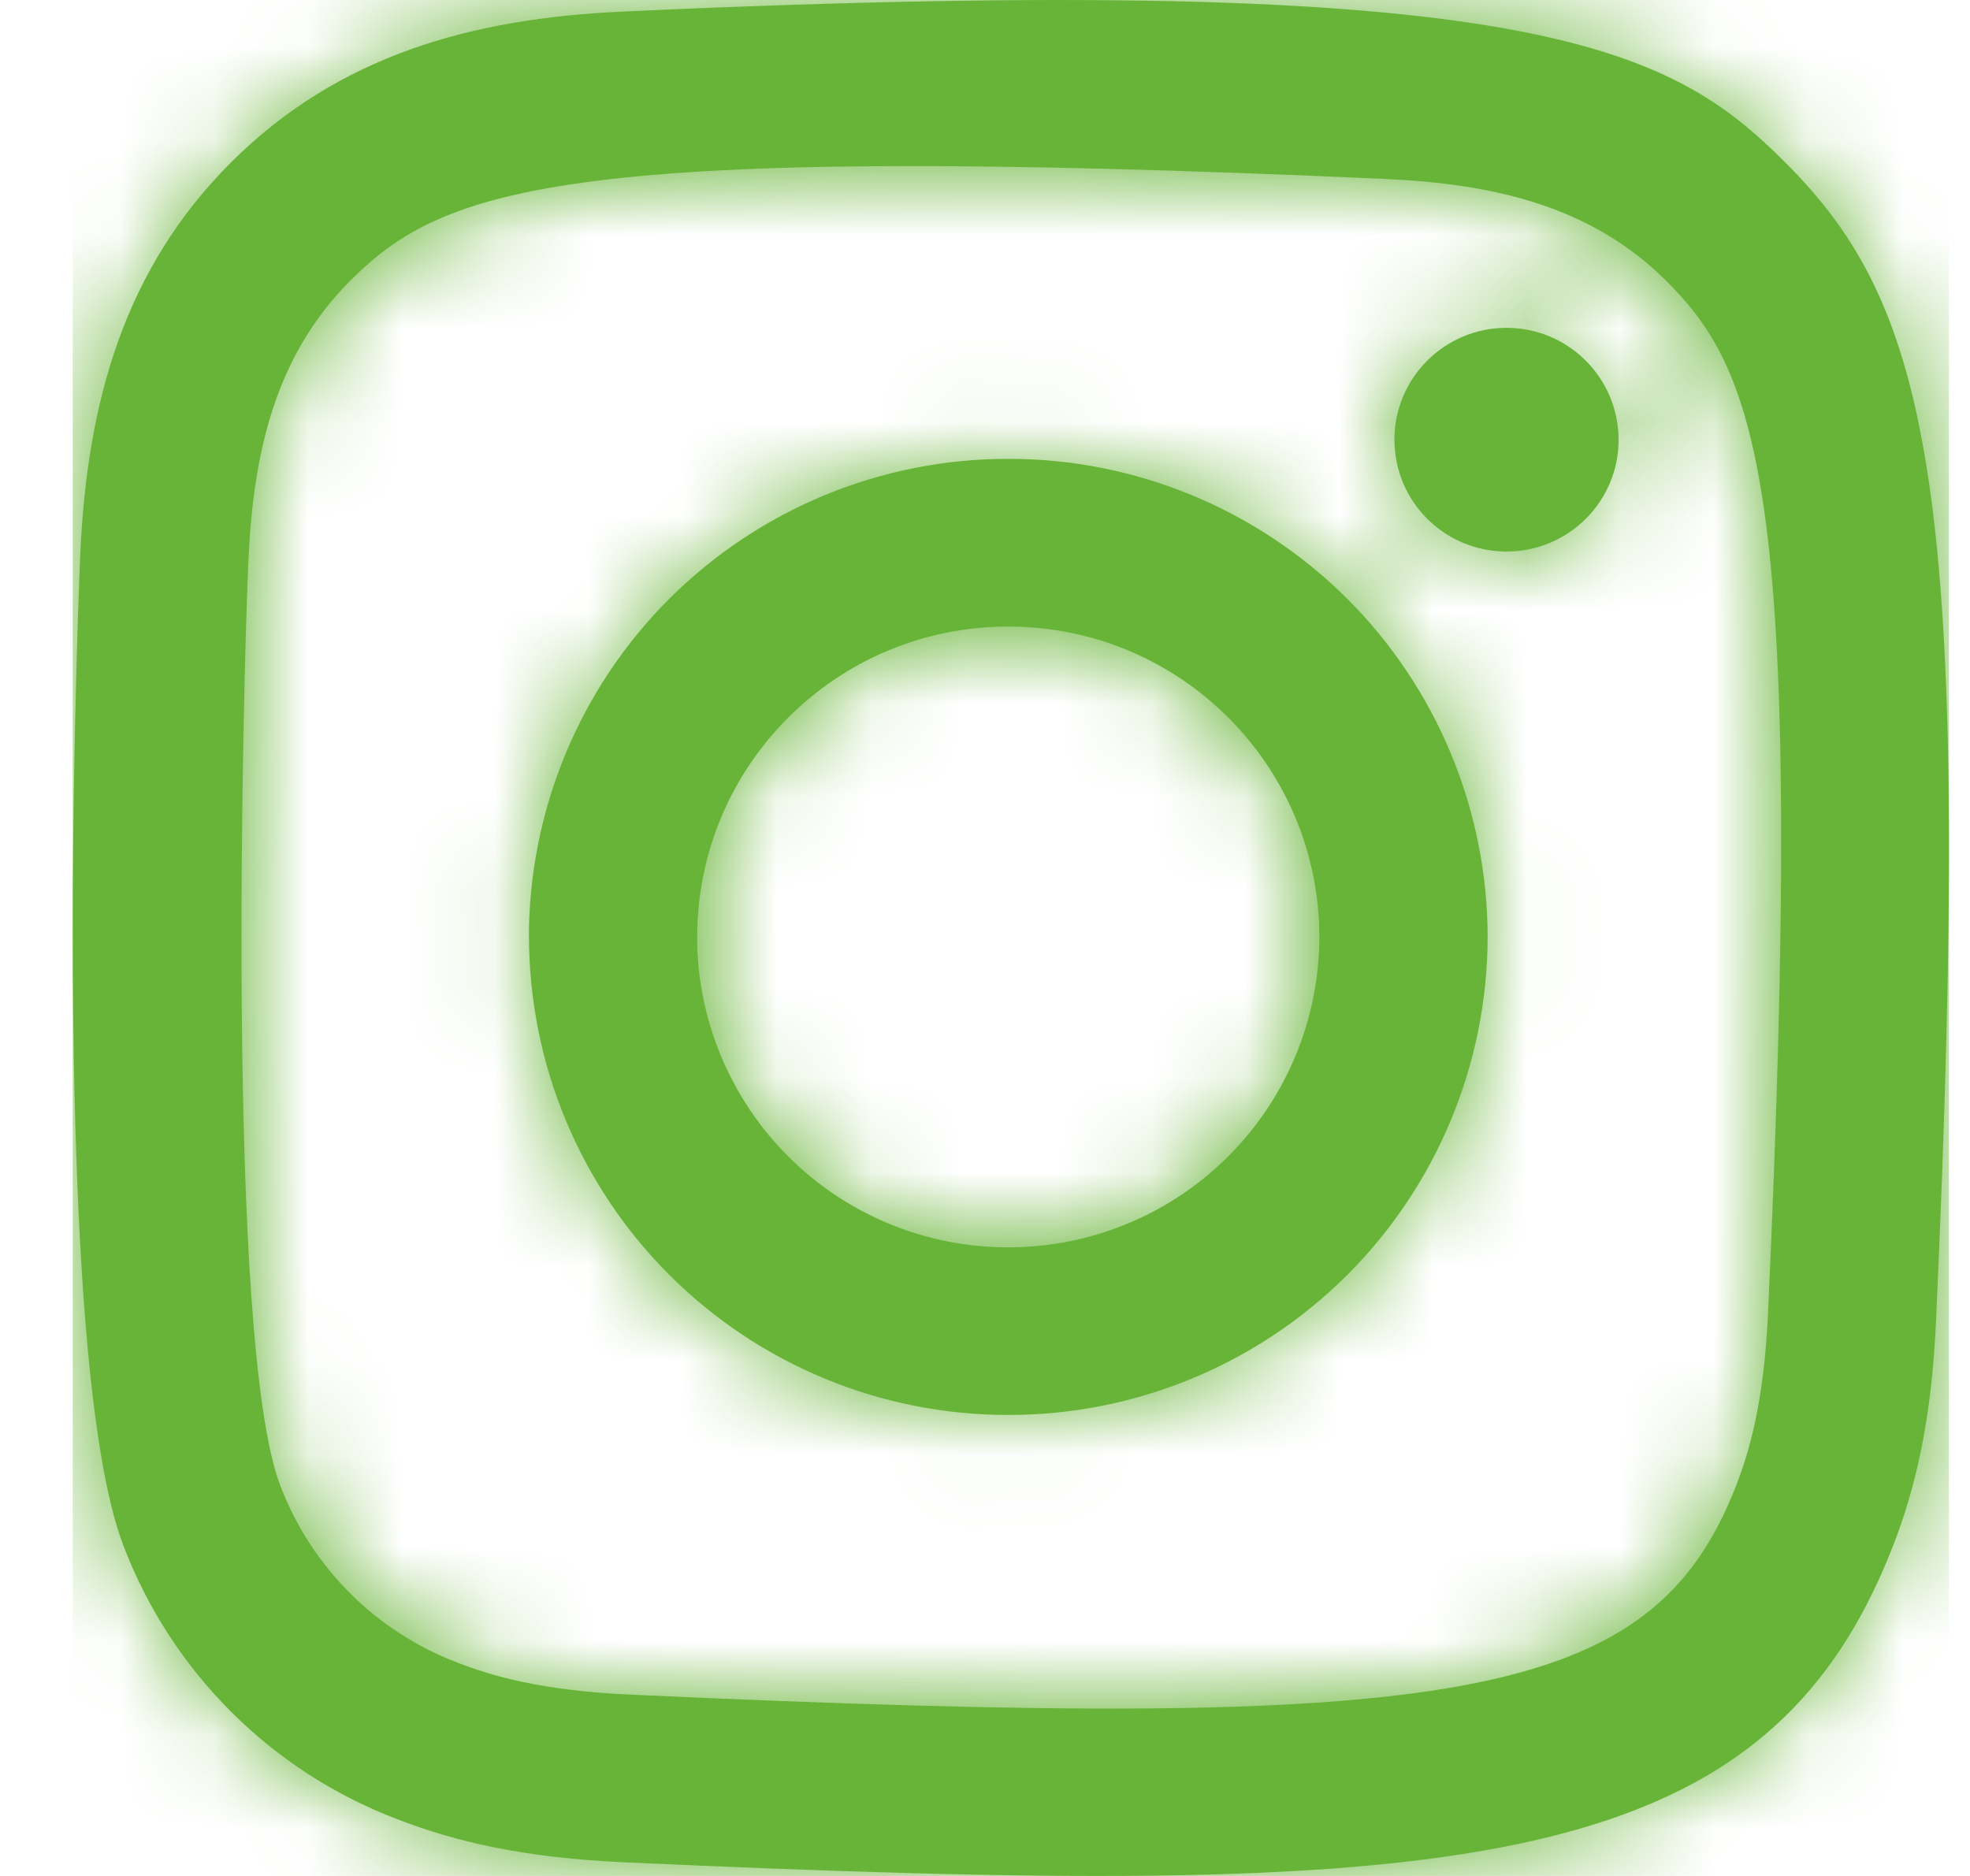
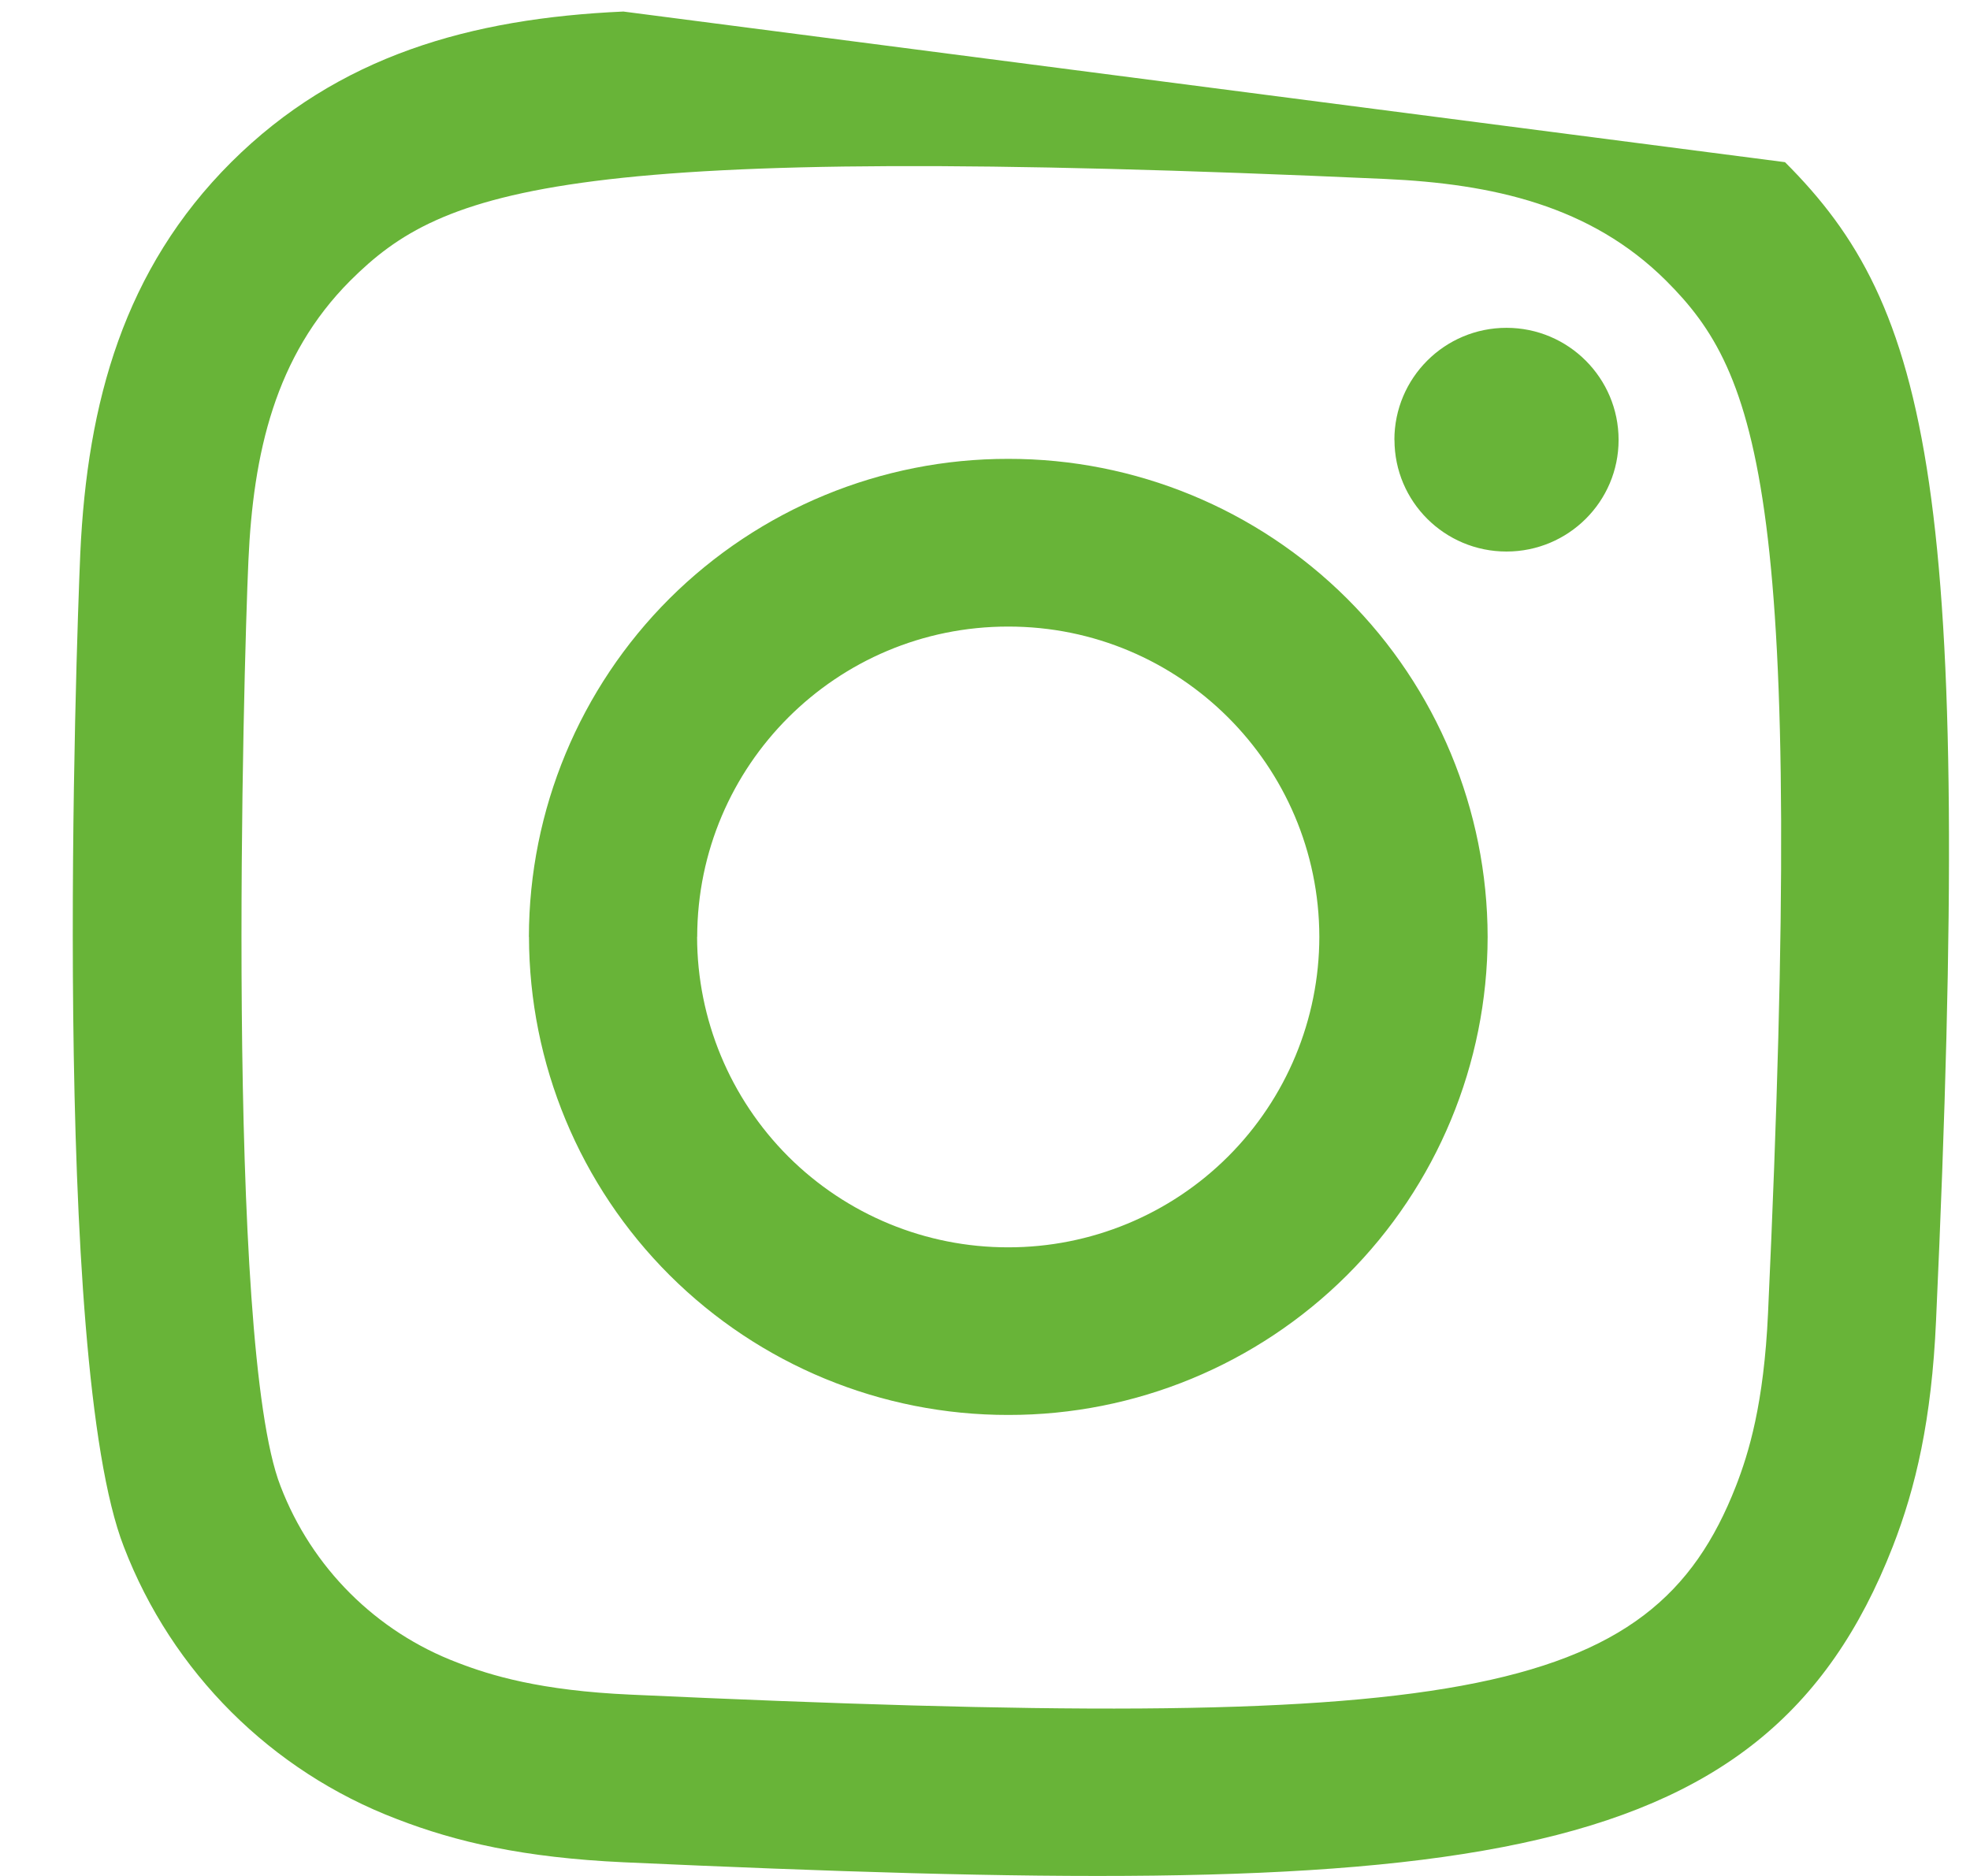
<svg xmlns="http://www.w3.org/2000/svg" xmlns:xlink="http://www.w3.org/1999/xlink" width="21px" height="20px" viewBox="0 0 21 20" version="1.1">
  <title>instagram-negro</title>
  <desc>Created with Sketch.</desc>
  <defs>
    <path d="M5.87,0.123 C4.242,0.196 2.83,0.594 1.69,1.729 C0.548,2.869 0.155,4.286 0.081,5.897 C0.037,6.902 -0.231,14.498 0.545,16.49 C1.058,17.827 2.117,18.883 3.455,19.393 C4.089,19.639 4.811,19.805 5.871,19.854 C14.731,20.255 18.016,20.037 19.401,16.49 C19.647,15.859 19.816,15.137 19.863,14.08 C20.268,5.197 19.797,3.271 18.253,1.729 C17.027,0.507 15.586,-0.325 5.87,0.123 M5.951,18.067 C4.981,18.024 4.455,17.862 4.103,17.726 C3.234,17.397 2.547,16.711 2.215,15.843 C1.624,14.329 1.82,7.14 1.873,5.977 C1.924,4.837 2.155,3.797 2.959,2.992 C3.954,2 5.24,1.513 13.993,1.908 C15.135,1.96 16.179,2.19 16.985,2.992 C17.98,3.985 18.474,5.28 18.072,14 C18.028,14.968 17.866,15.493 17.73,15.843 C16.829,18.151 14.757,18.471 5.951,18.067 M14.09,4.69 C14.09,5.347 14.624,5.88 15.284,5.88 C15.944,5.88 16.479,5.347 16.479,4.69 C16.479,4.03 15.944,3.495 15.284,3.495 C14.624,3.495 14.089,4.03 14.089,4.69 M4.864,9.988 C4.866,11.342 5.405,12.639 6.363,13.595 C7.322,14.551 8.62,15.087 9.974,15.085 C11.327,15.087 12.626,14.55 13.584,13.595 C14.542,12.639 15.081,11.341 15.083,9.988 C15.081,8.635 14.542,7.337 13.584,6.381 C12.625,5.426 11.326,4.89 9.973,4.892 C8.62,4.89 7.321,5.426 6.362,6.381 C5.404,7.337 4.865,8.635 4.863,9.988 M6.657,9.988 C6.66,8.159 8.143,6.679 9.972,6.68 C11.801,6.678 13.286,8.159 13.289,9.988 C13.288,10.867 12.938,11.709 12.316,12.33 C11.694,12.951 10.851,13.299 9.972,13.298 C9.093,13.299 8.25,12.951 7.628,12.33 C7.007,11.709 6.657,10.867 6.656,9.988" id="path-1" />
  </defs>
  <g id="Page-1" stroke="none" stroke-width="1" fill="none" fill-rule="evenodd">
    <g id="Desktop-HD" transform="translate(-208, -342)">
      <g id="instagram-negro" transform="translate(208.5, 342)">
        <g id="a-link" transform="translate(0.275, 0)" fill="#68b438" fill-rule="nonzero">
-           <path d="M5.87,0.123 C4.242,0.196 2.83,0.594 1.69,1.729 C0.548,2.869 0.155,4.286 0.081,5.897 C0.037,6.902 -0.231,14.498 0.545,16.49 C1.058,17.827 2.117,18.883 3.455,19.393 C4.089,19.639 4.811,19.805 5.871,19.854 C14.731,20.255 18.016,20.037 19.401,16.49 C19.647,15.859 19.816,15.137 19.863,14.08 C20.268,5.197 19.797,3.271 18.253,1.729 C17.027,0.507 15.586,-0.325 5.87,0.123 M5.951,18.067 C4.981,18.024 4.455,17.862 4.103,17.726 C3.234,17.397 2.547,16.711 2.215,15.843 C1.624,14.329 1.82,7.14 1.873,5.977 C1.924,4.837 2.155,3.797 2.959,2.992 C3.954,2 5.24,1.513 13.993,1.908 C15.135,1.96 16.179,2.19 16.985,2.992 C17.98,3.985 18.474,5.28 18.072,14 C18.028,14.968 17.866,15.493 17.73,15.843 C16.829,18.151 14.757,18.471 5.951,18.067 M14.09,4.69 C14.09,5.347 14.624,5.88 15.284,5.88 C15.944,5.88 16.479,5.347 16.479,4.69 C16.479,4.03 15.944,3.495 15.284,3.495 C14.624,3.495 14.089,4.03 14.089,4.69 M4.864,9.988 C4.866,11.342 5.405,12.639 6.363,13.595 C7.322,14.551 8.62,15.087 9.974,15.085 C11.327,15.087 12.626,14.55 13.584,13.595 C14.542,12.639 15.081,11.341 15.083,9.988 C15.081,8.635 14.542,7.337 13.584,6.381 C12.625,5.426 11.326,4.89 9.973,4.892 C8.62,4.89 7.321,5.426 6.362,6.381 C5.404,7.337 4.865,8.635 4.863,9.988 M6.657,9.988 C6.66,8.159 8.143,6.679 9.972,6.68 C11.801,6.678 13.286,8.159 13.289,9.988 C13.288,10.867 12.938,11.709 12.316,12.33 C11.694,12.951 10.851,13.299 9.972,13.298 C9.093,13.299 8.25,12.951 7.628,12.33 C7.007,11.709 6.657,10.867 6.656,9.988" id="a" />
+           <path d="M5.87,0.123 C4.242,0.196 2.83,0.594 1.69,1.729 C0.548,2.869 0.155,4.286 0.081,5.897 C0.037,6.902 -0.231,14.498 0.545,16.49 C1.058,17.827 2.117,18.883 3.455,19.393 C4.089,19.639 4.811,19.805 5.871,19.854 C14.731,20.255 18.016,20.037 19.401,16.49 C19.647,15.859 19.816,15.137 19.863,14.08 C20.268,5.197 19.797,3.271 18.253,1.729 M5.951,18.067 C4.981,18.024 4.455,17.862 4.103,17.726 C3.234,17.397 2.547,16.711 2.215,15.843 C1.624,14.329 1.82,7.14 1.873,5.977 C1.924,4.837 2.155,3.797 2.959,2.992 C3.954,2 5.24,1.513 13.993,1.908 C15.135,1.96 16.179,2.19 16.985,2.992 C17.98,3.985 18.474,5.28 18.072,14 C18.028,14.968 17.866,15.493 17.73,15.843 C16.829,18.151 14.757,18.471 5.951,18.067 M14.09,4.69 C14.09,5.347 14.624,5.88 15.284,5.88 C15.944,5.88 16.479,5.347 16.479,4.69 C16.479,4.03 15.944,3.495 15.284,3.495 C14.624,3.495 14.089,4.03 14.089,4.69 M4.864,9.988 C4.866,11.342 5.405,12.639 6.363,13.595 C7.322,14.551 8.62,15.087 9.974,15.085 C11.327,15.087 12.626,14.55 13.584,13.595 C14.542,12.639 15.081,11.341 15.083,9.988 C15.081,8.635 14.542,7.337 13.584,6.381 C12.625,5.426 11.326,4.89 9.973,4.892 C8.62,4.89 7.321,5.426 6.362,6.381 C5.404,7.337 4.865,8.635 4.863,9.988 M6.657,9.988 C6.66,8.159 8.143,6.679 9.972,6.68 C11.801,6.678 13.286,8.159 13.289,9.988 C13.288,10.867 12.938,11.709 12.316,12.33 C11.694,12.951 10.851,13.299 9.972,13.298 C9.093,13.299 8.25,12.951 7.628,12.33 C7.007,11.709 6.657,10.867 6.656,9.988" id="a" />
        </g>
        <g id="Clipped" transform="translate(0.275, 0)">
          <mask id="mask-2" fill="white">
            <use xlink:href="#path-1" />
          </mask>
          <g id="a" />
          <g id="Group" mask="url(#mask-2)" fill="#68b438" fill-rule="nonzero">
-             <polygon id="Shape" points="0 0 20 0 20 20 0 20" />
-           </g>
+             </g>
        </g>
      </g>
    </g>
  </g>
</svg>